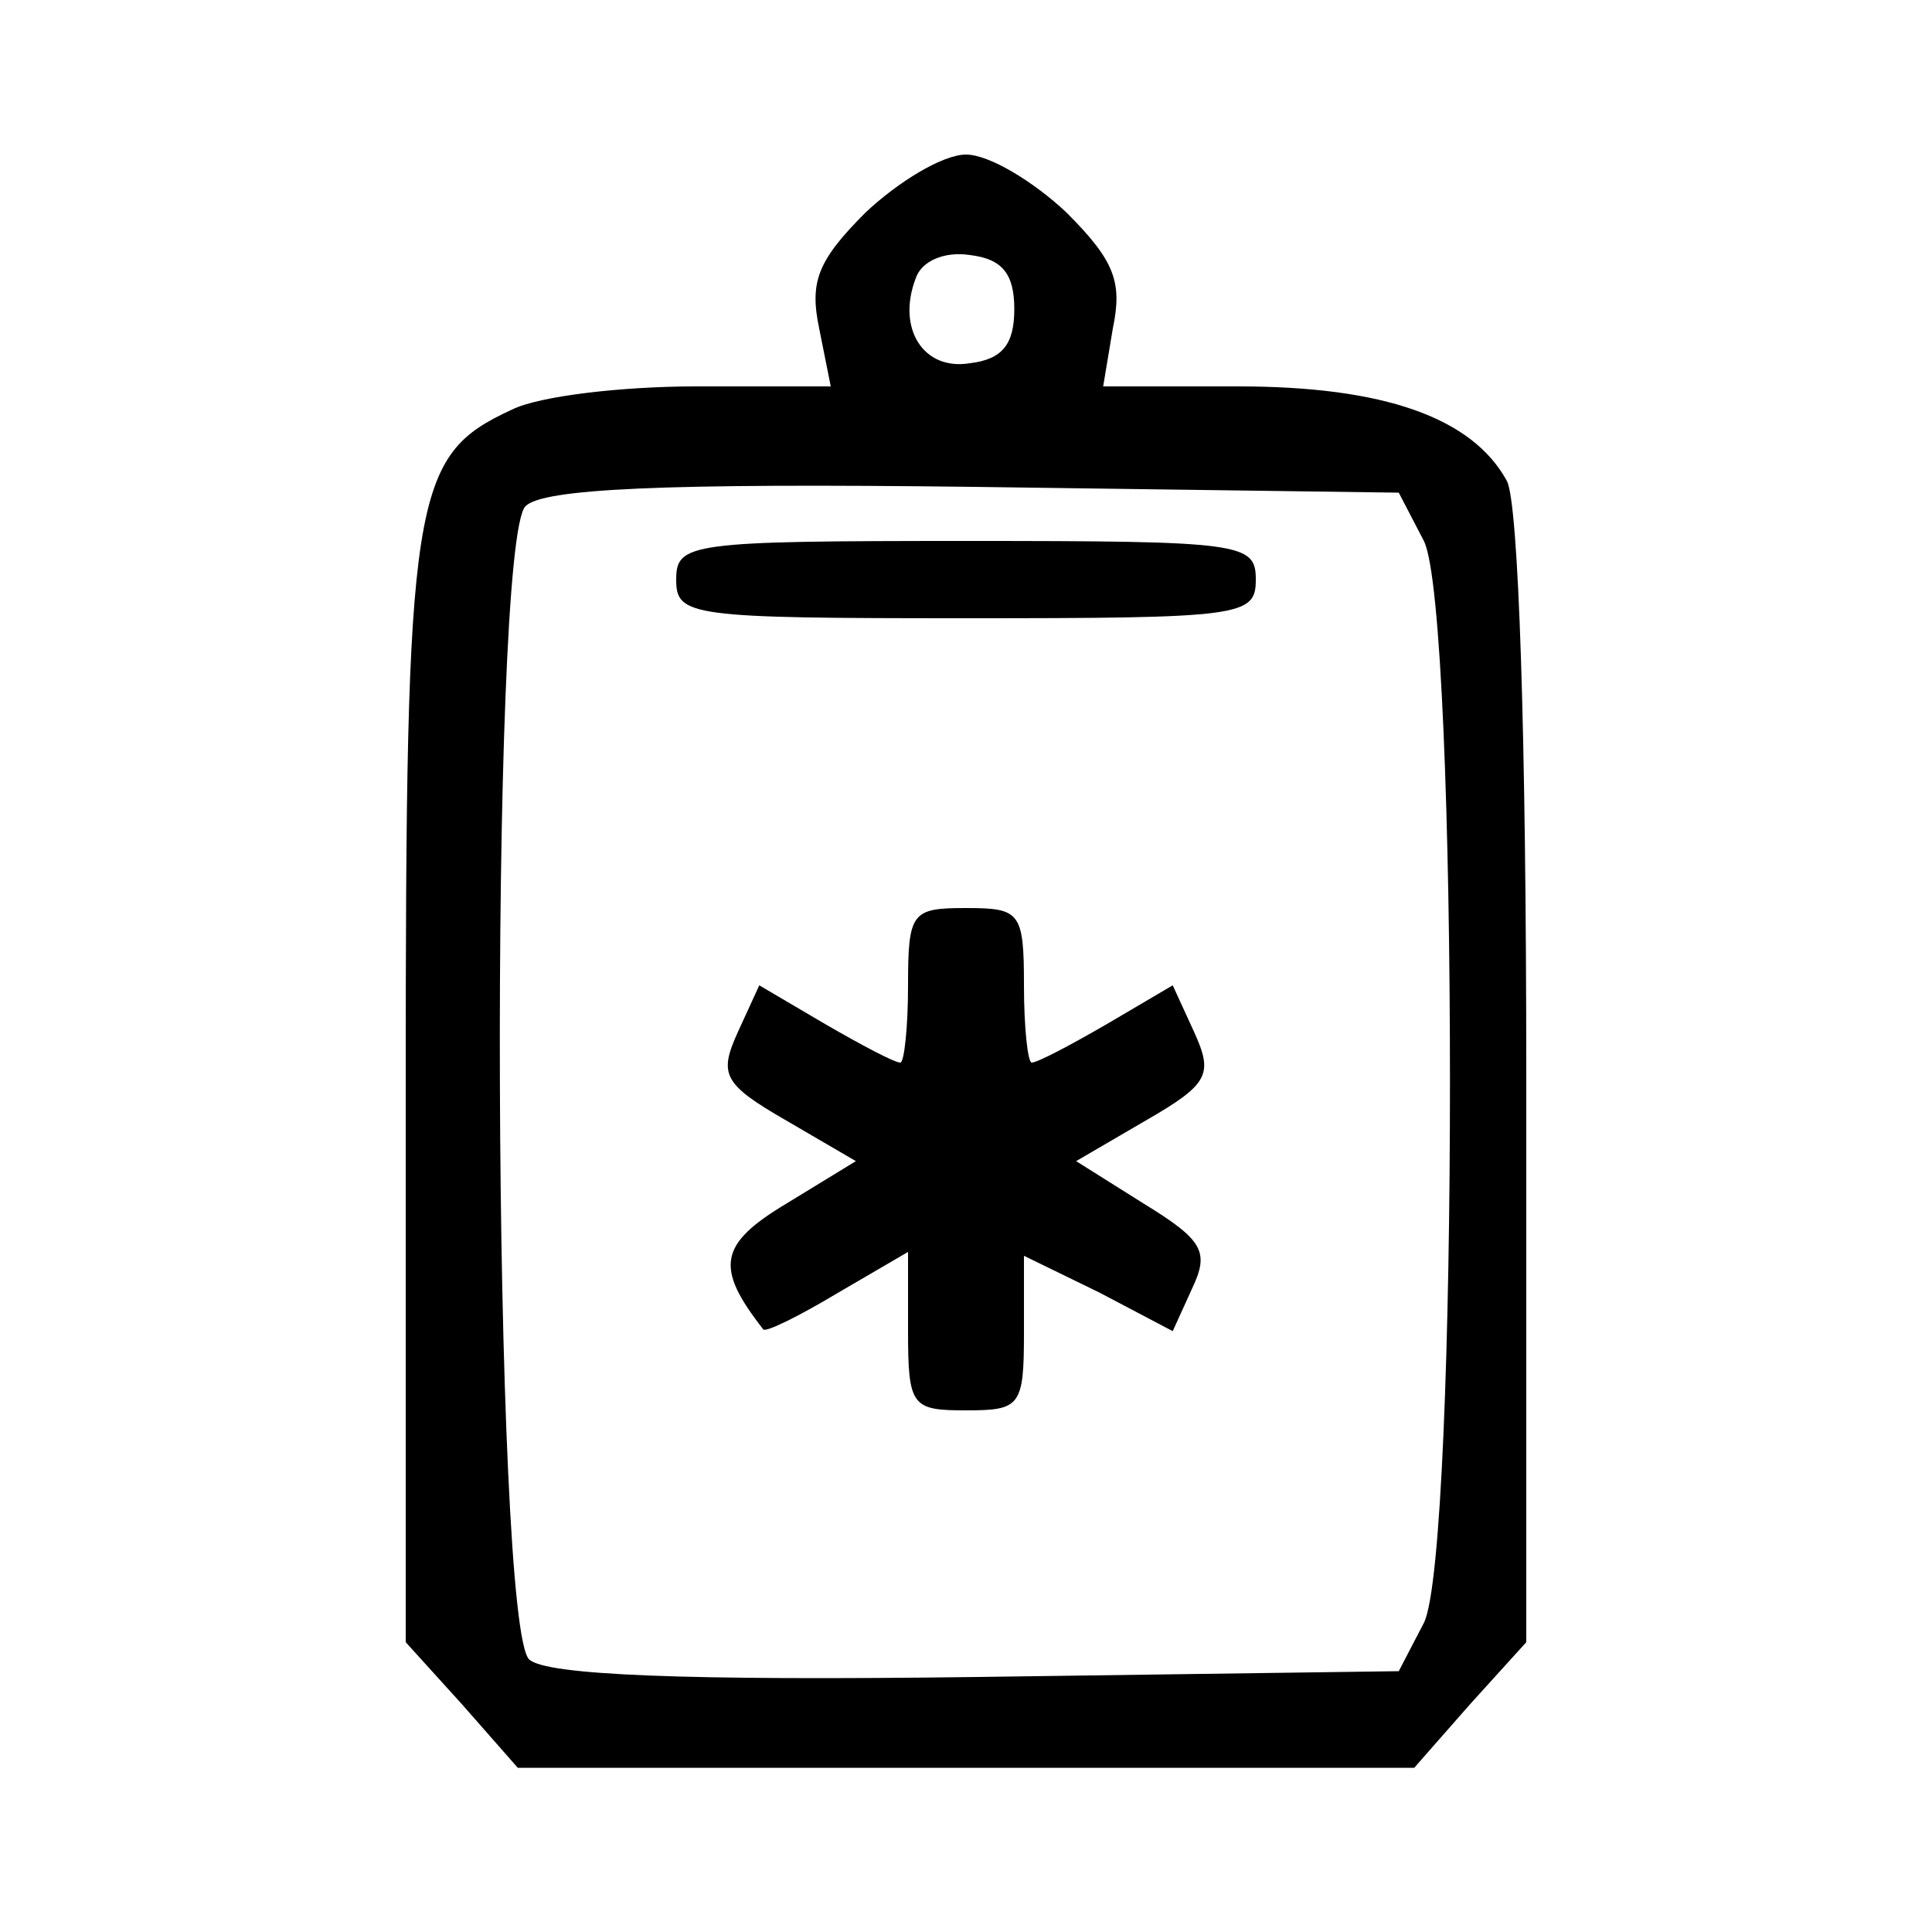
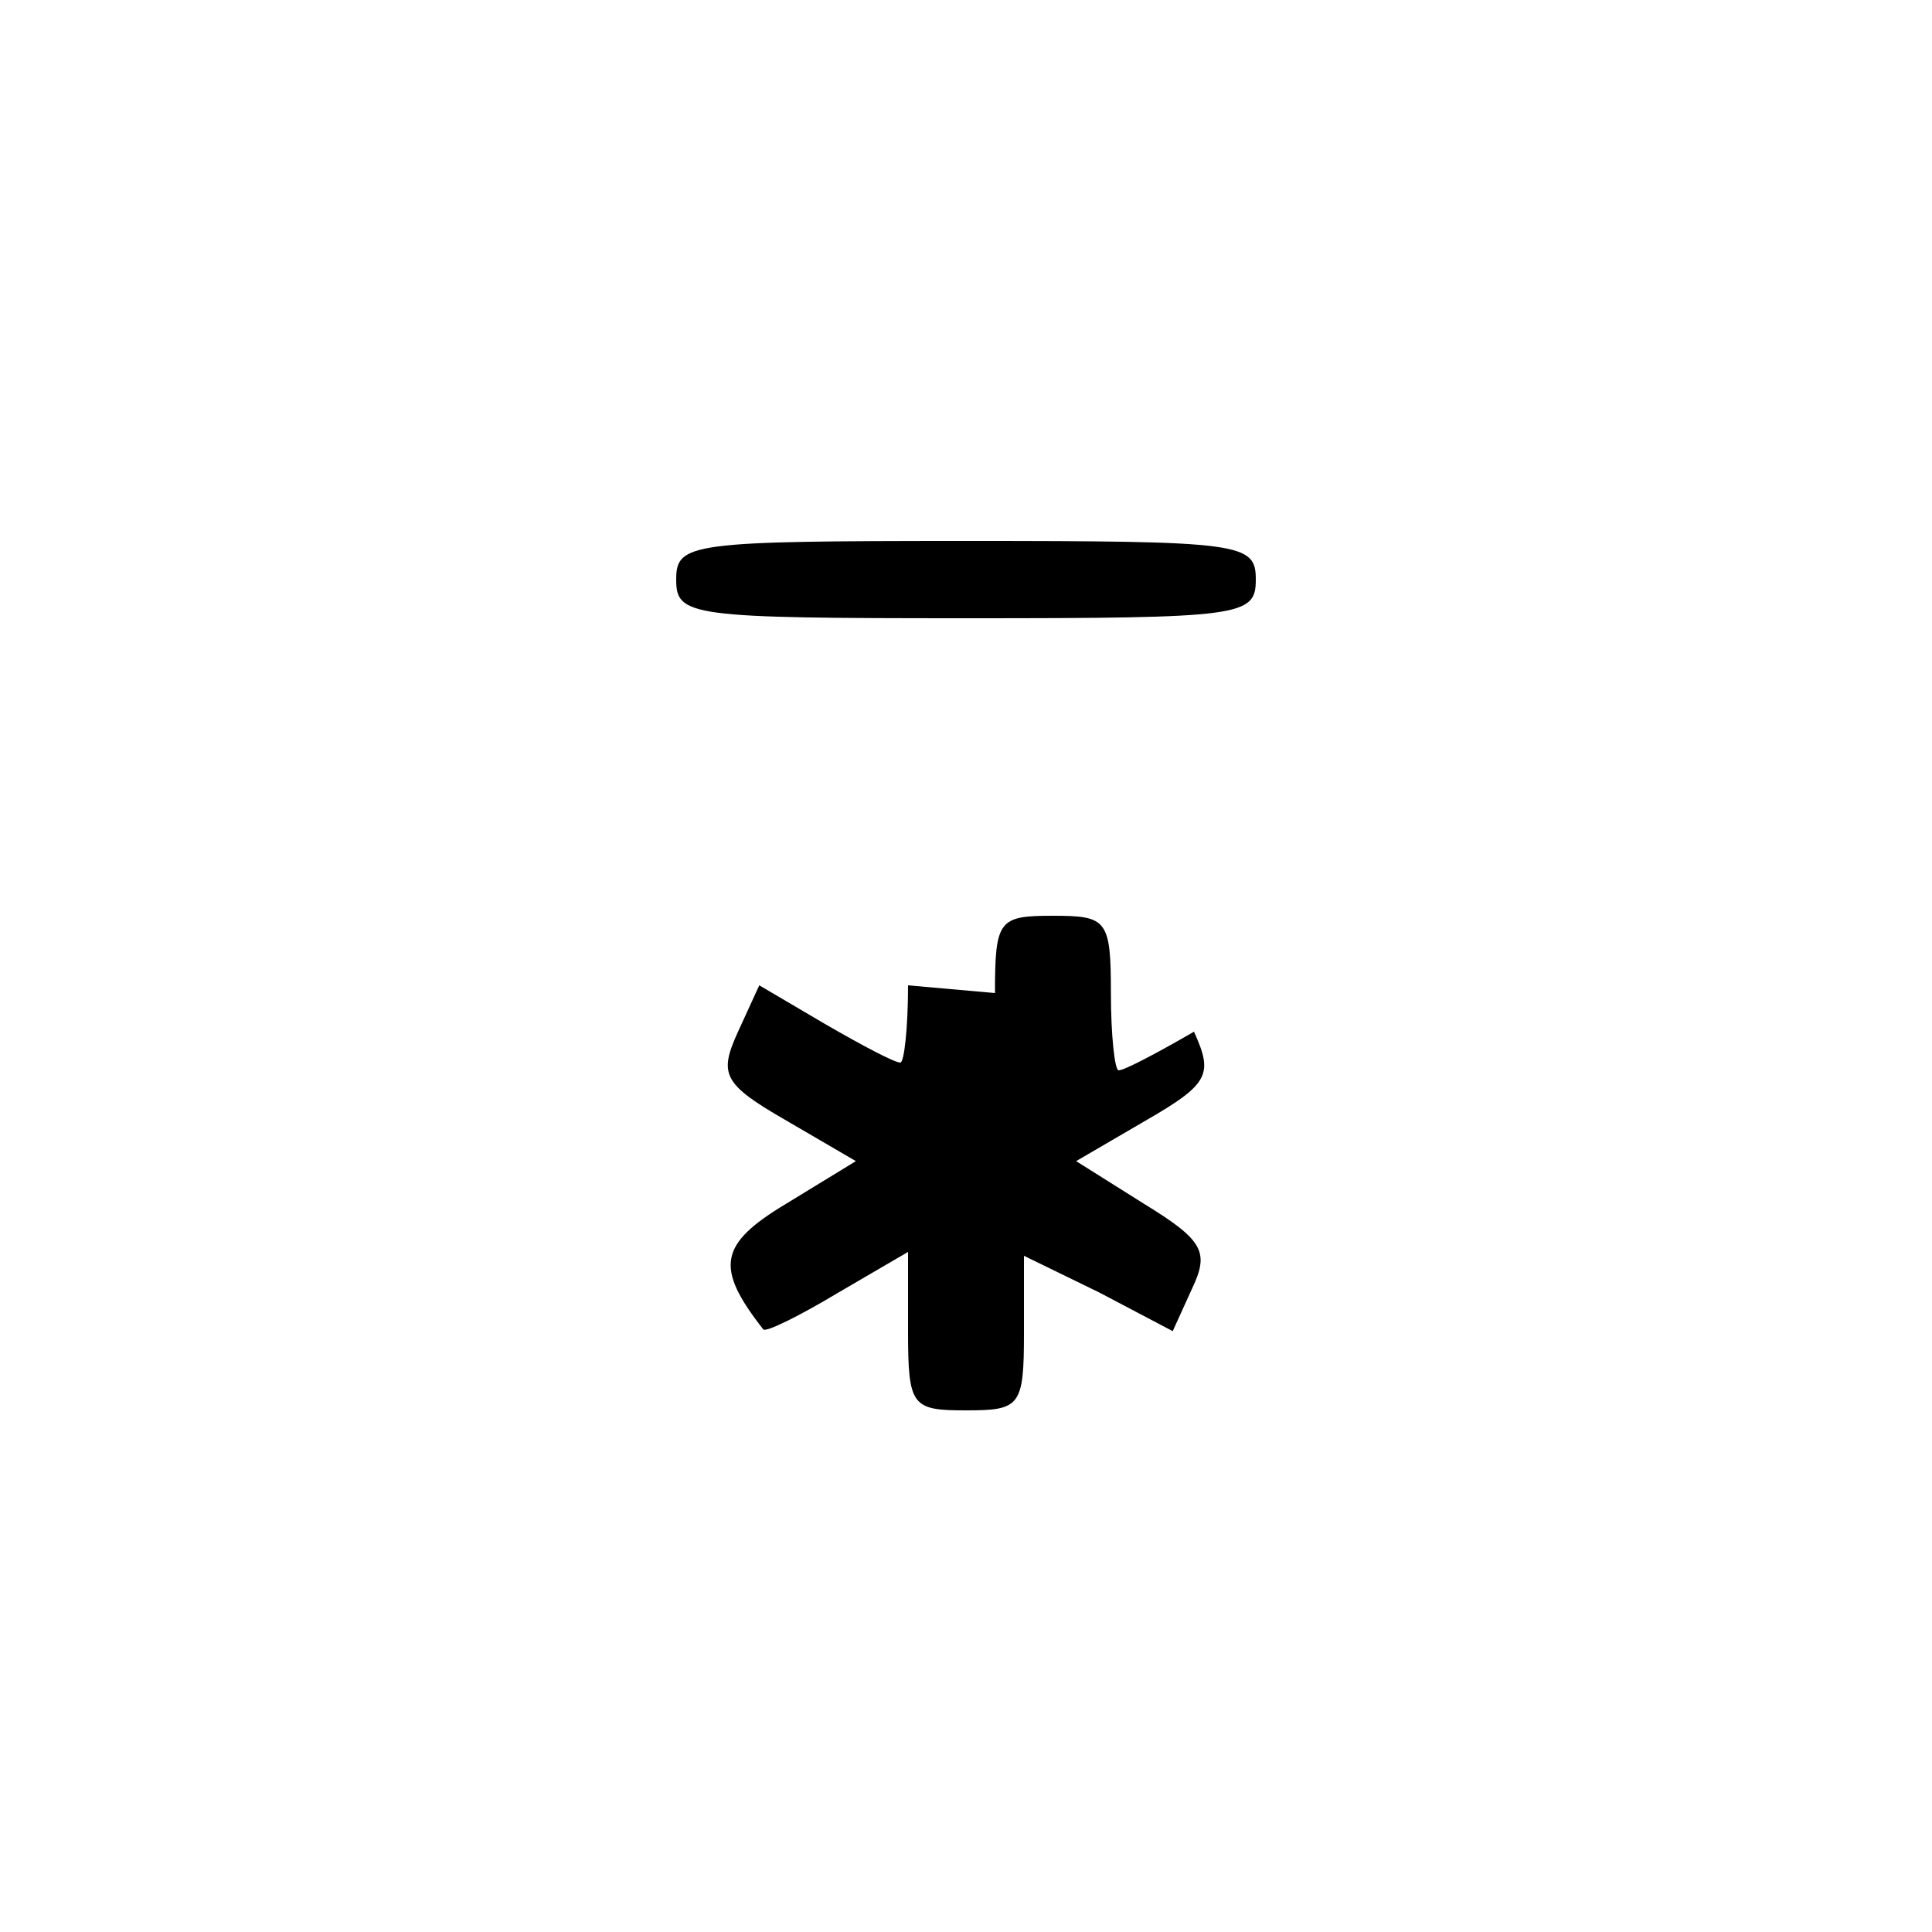
<svg xmlns="http://www.w3.org/2000/svg" version="1.0" width="100pt" height="100pt" viewBox="0 0 100 100" preserveAspectRatio="xMidYMid meet">
  <g transform="translate(0,100) scale(0.1,-0.1)" fill="#000000" stroke="none">
-     <path d="M448 890 c-25 -25 -29 -36 -24 -60 l6 -30 -70 0 c-38 0 -81 -5 -95 -12 -52 -24 -55 -43 -55 -352 l0 -286 29 -32 29 -33 232 0 232 0 29 33 29 32 0 291 c0 180 -4 298 -10 310 -18 33 -64 49 -139 49 l-70 0 5 30 c5 24 1 35 -24 60 -17 16 -40 30 -52 30 -12 0 -35 -14 -52 -30z m77 -50 c0 -18 -6 -26 -23 -28 -24 -4 -38 18 -28 44 3 9 15 14 28 12 17 -2 23 -10 23 -28z m212 -120 c18 -36 18 -524 0 -560 l-13 -25 -218 -3 c-153 -2 -223 1 -232 9 -19 16 -21 578 -2 597 9 9 70 12 232 10 l220 -3 13 -25z" />
    <path d="M350 700 c0 -19 7 -20 150 -20 143 0 150 1 150 20 0 19 -7 20 -150 20 -143 0 -150 -1 -150 -20z" />
-     <path d="M470 490 c0 -22 -2 -40 -4 -40 -3 0 -20 9 -39 20 l-34 20 -11 -24 c-10 -22 -8 -27 25 -46 l36 -21 -36 -22 c-35 -21 -37 -33 -12 -65 1 -2 19 7 39 19 l36 21 0 -41 c0 -39 2 -41 30 -41 28 0 30 2 30 40 l0 40 39 -19 38 -20 10 22 c9 19 6 25 -25 44 l-35 22 36 21 c33 19 35 24 25 46 l-11 24 -34 -20 c-19 -11 -36 -20 -39 -20 -2 0 -4 18 -4 40 0 38 -2 40 -30 40 -28 0 -30 -2 -30 -40z" />
+     <path d="M470 490 c0 -22 -2 -40 -4 -40 -3 0 -20 9 -39 20 l-34 20 -11 -24 c-10 -22 -8 -27 25 -46 l36 -21 -36 -22 c-35 -21 -37 -33 -12 -65 1 -2 19 7 39 19 l36 21 0 -41 c0 -39 2 -41 30 -41 28 0 30 2 30 40 l0 40 39 -19 38 -20 10 22 c9 19 6 25 -25 44 l-35 22 36 21 c33 19 35 24 25 46 c-19 -11 -36 -20 -39 -20 -2 0 -4 18 -4 40 0 38 -2 40 -30 40 -28 0 -30 -2 -30 -40z" />
  </g>
</svg>